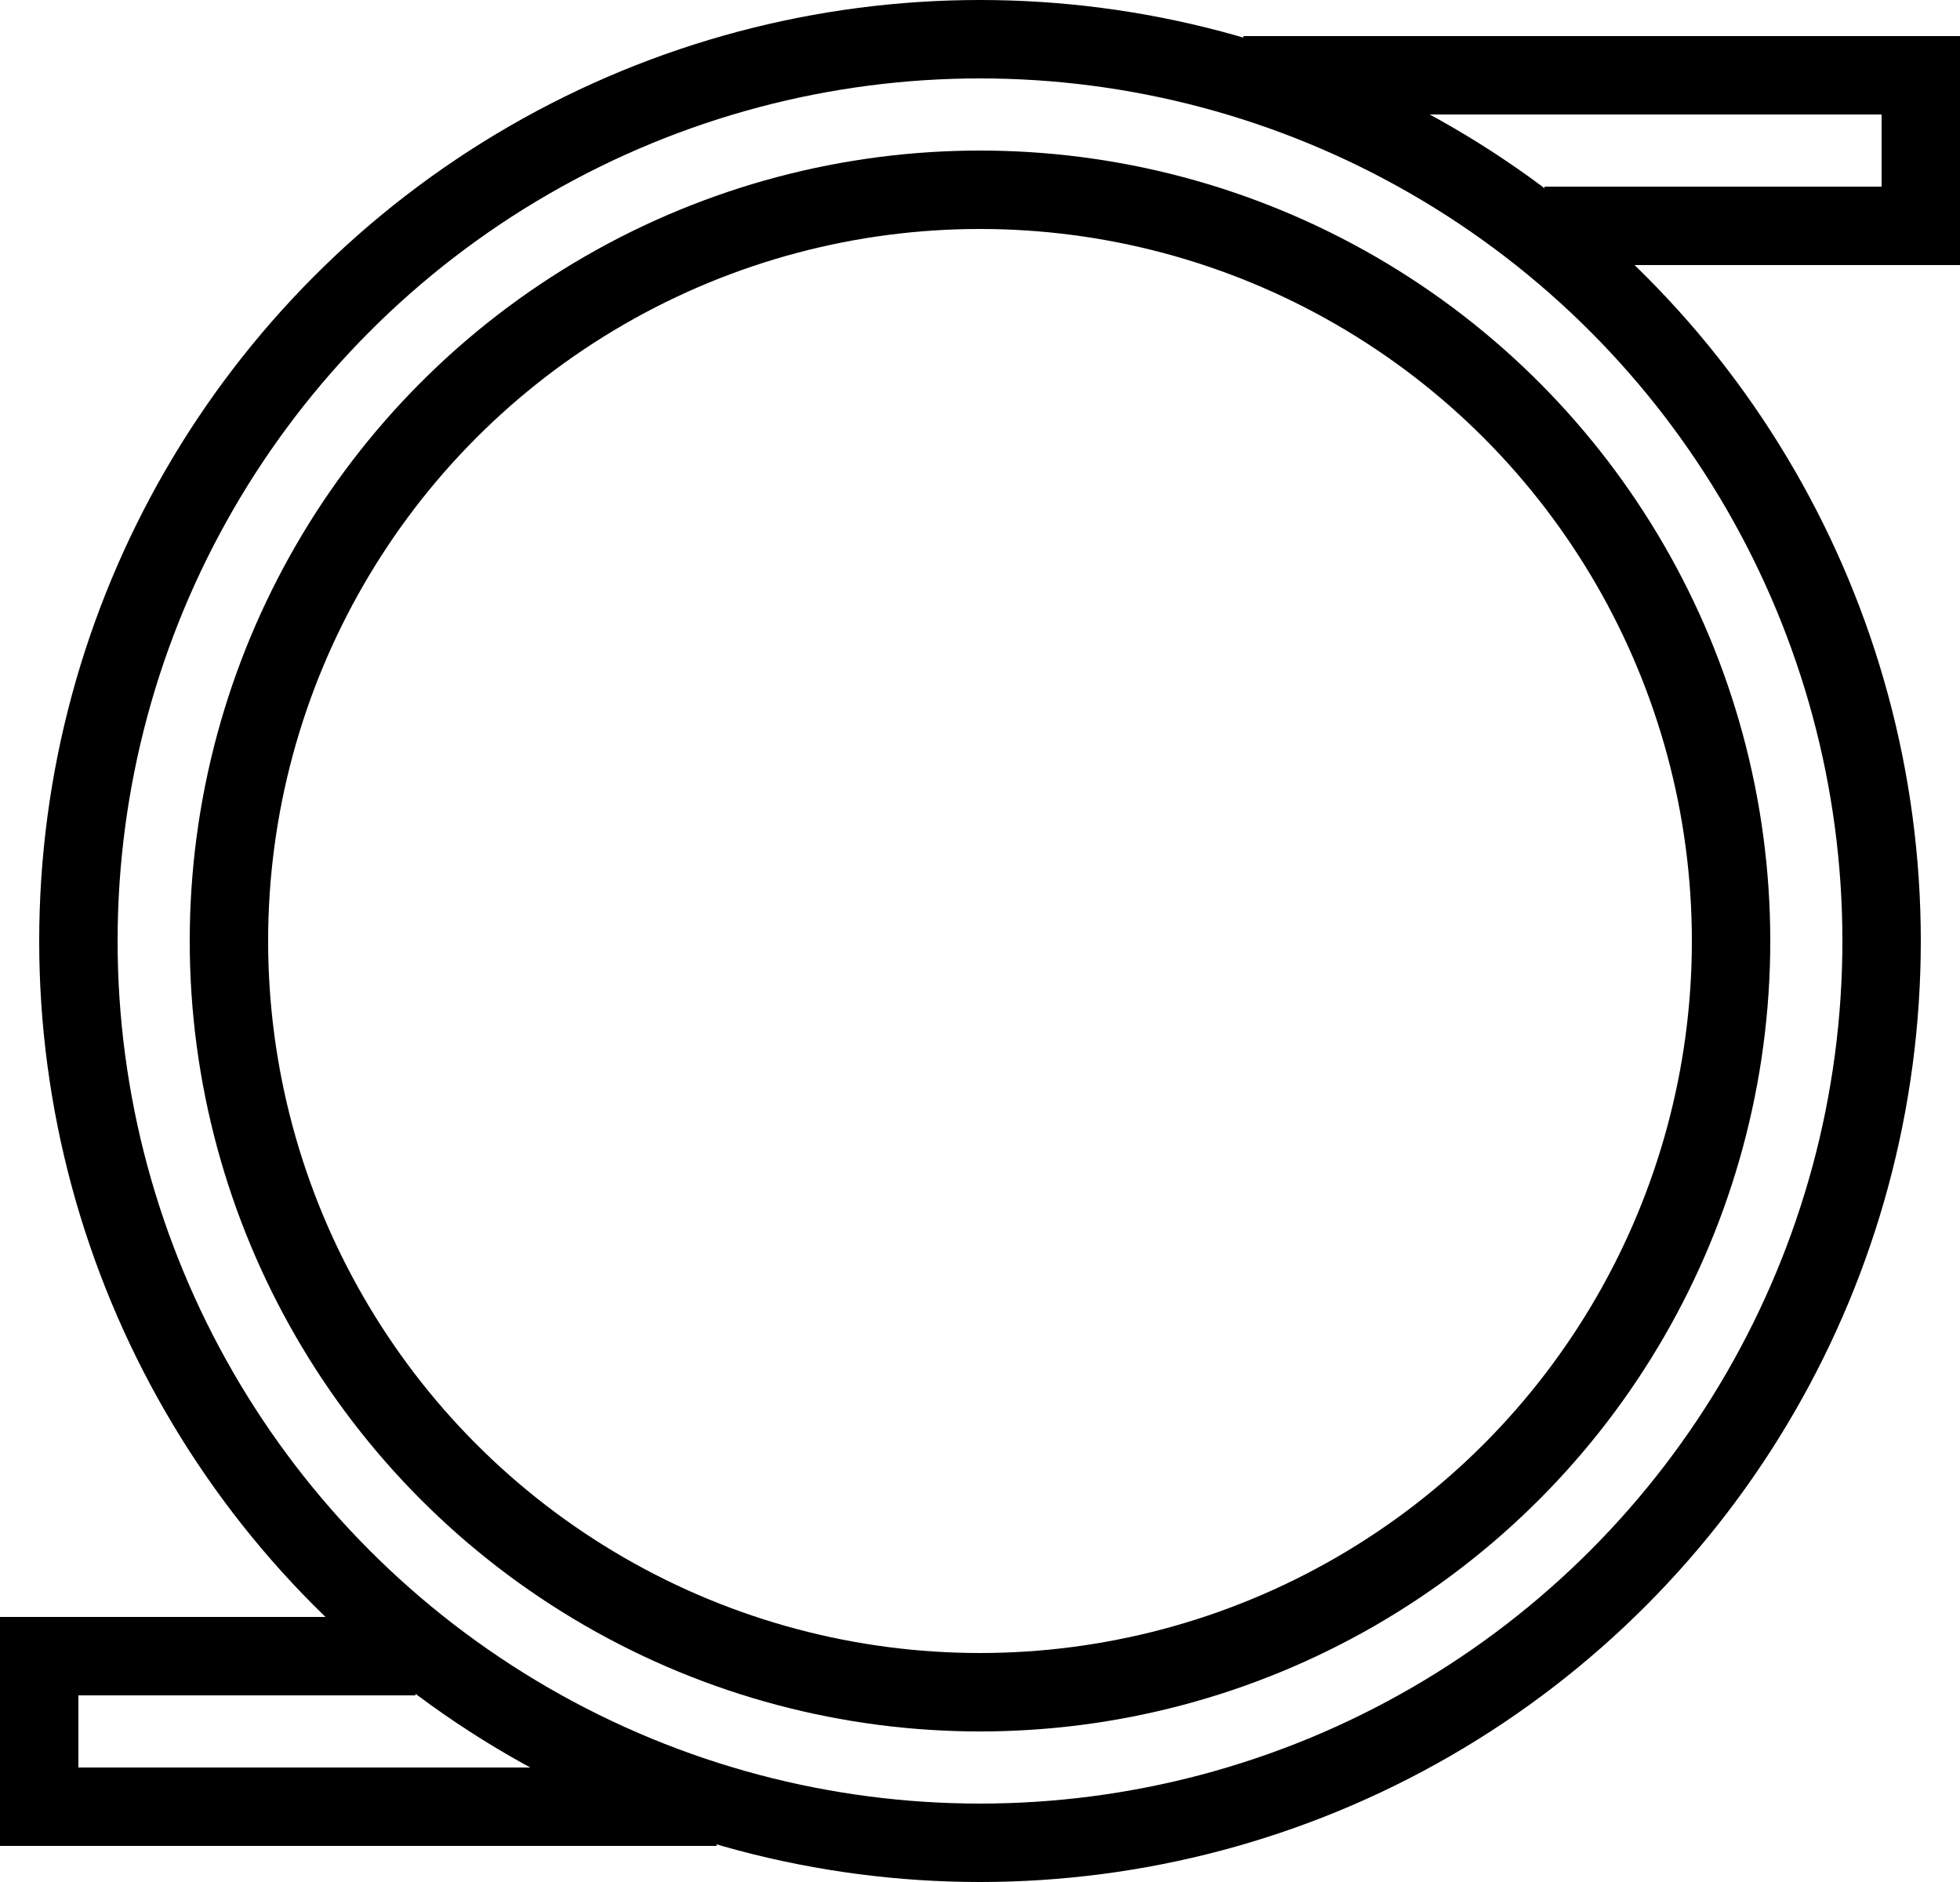
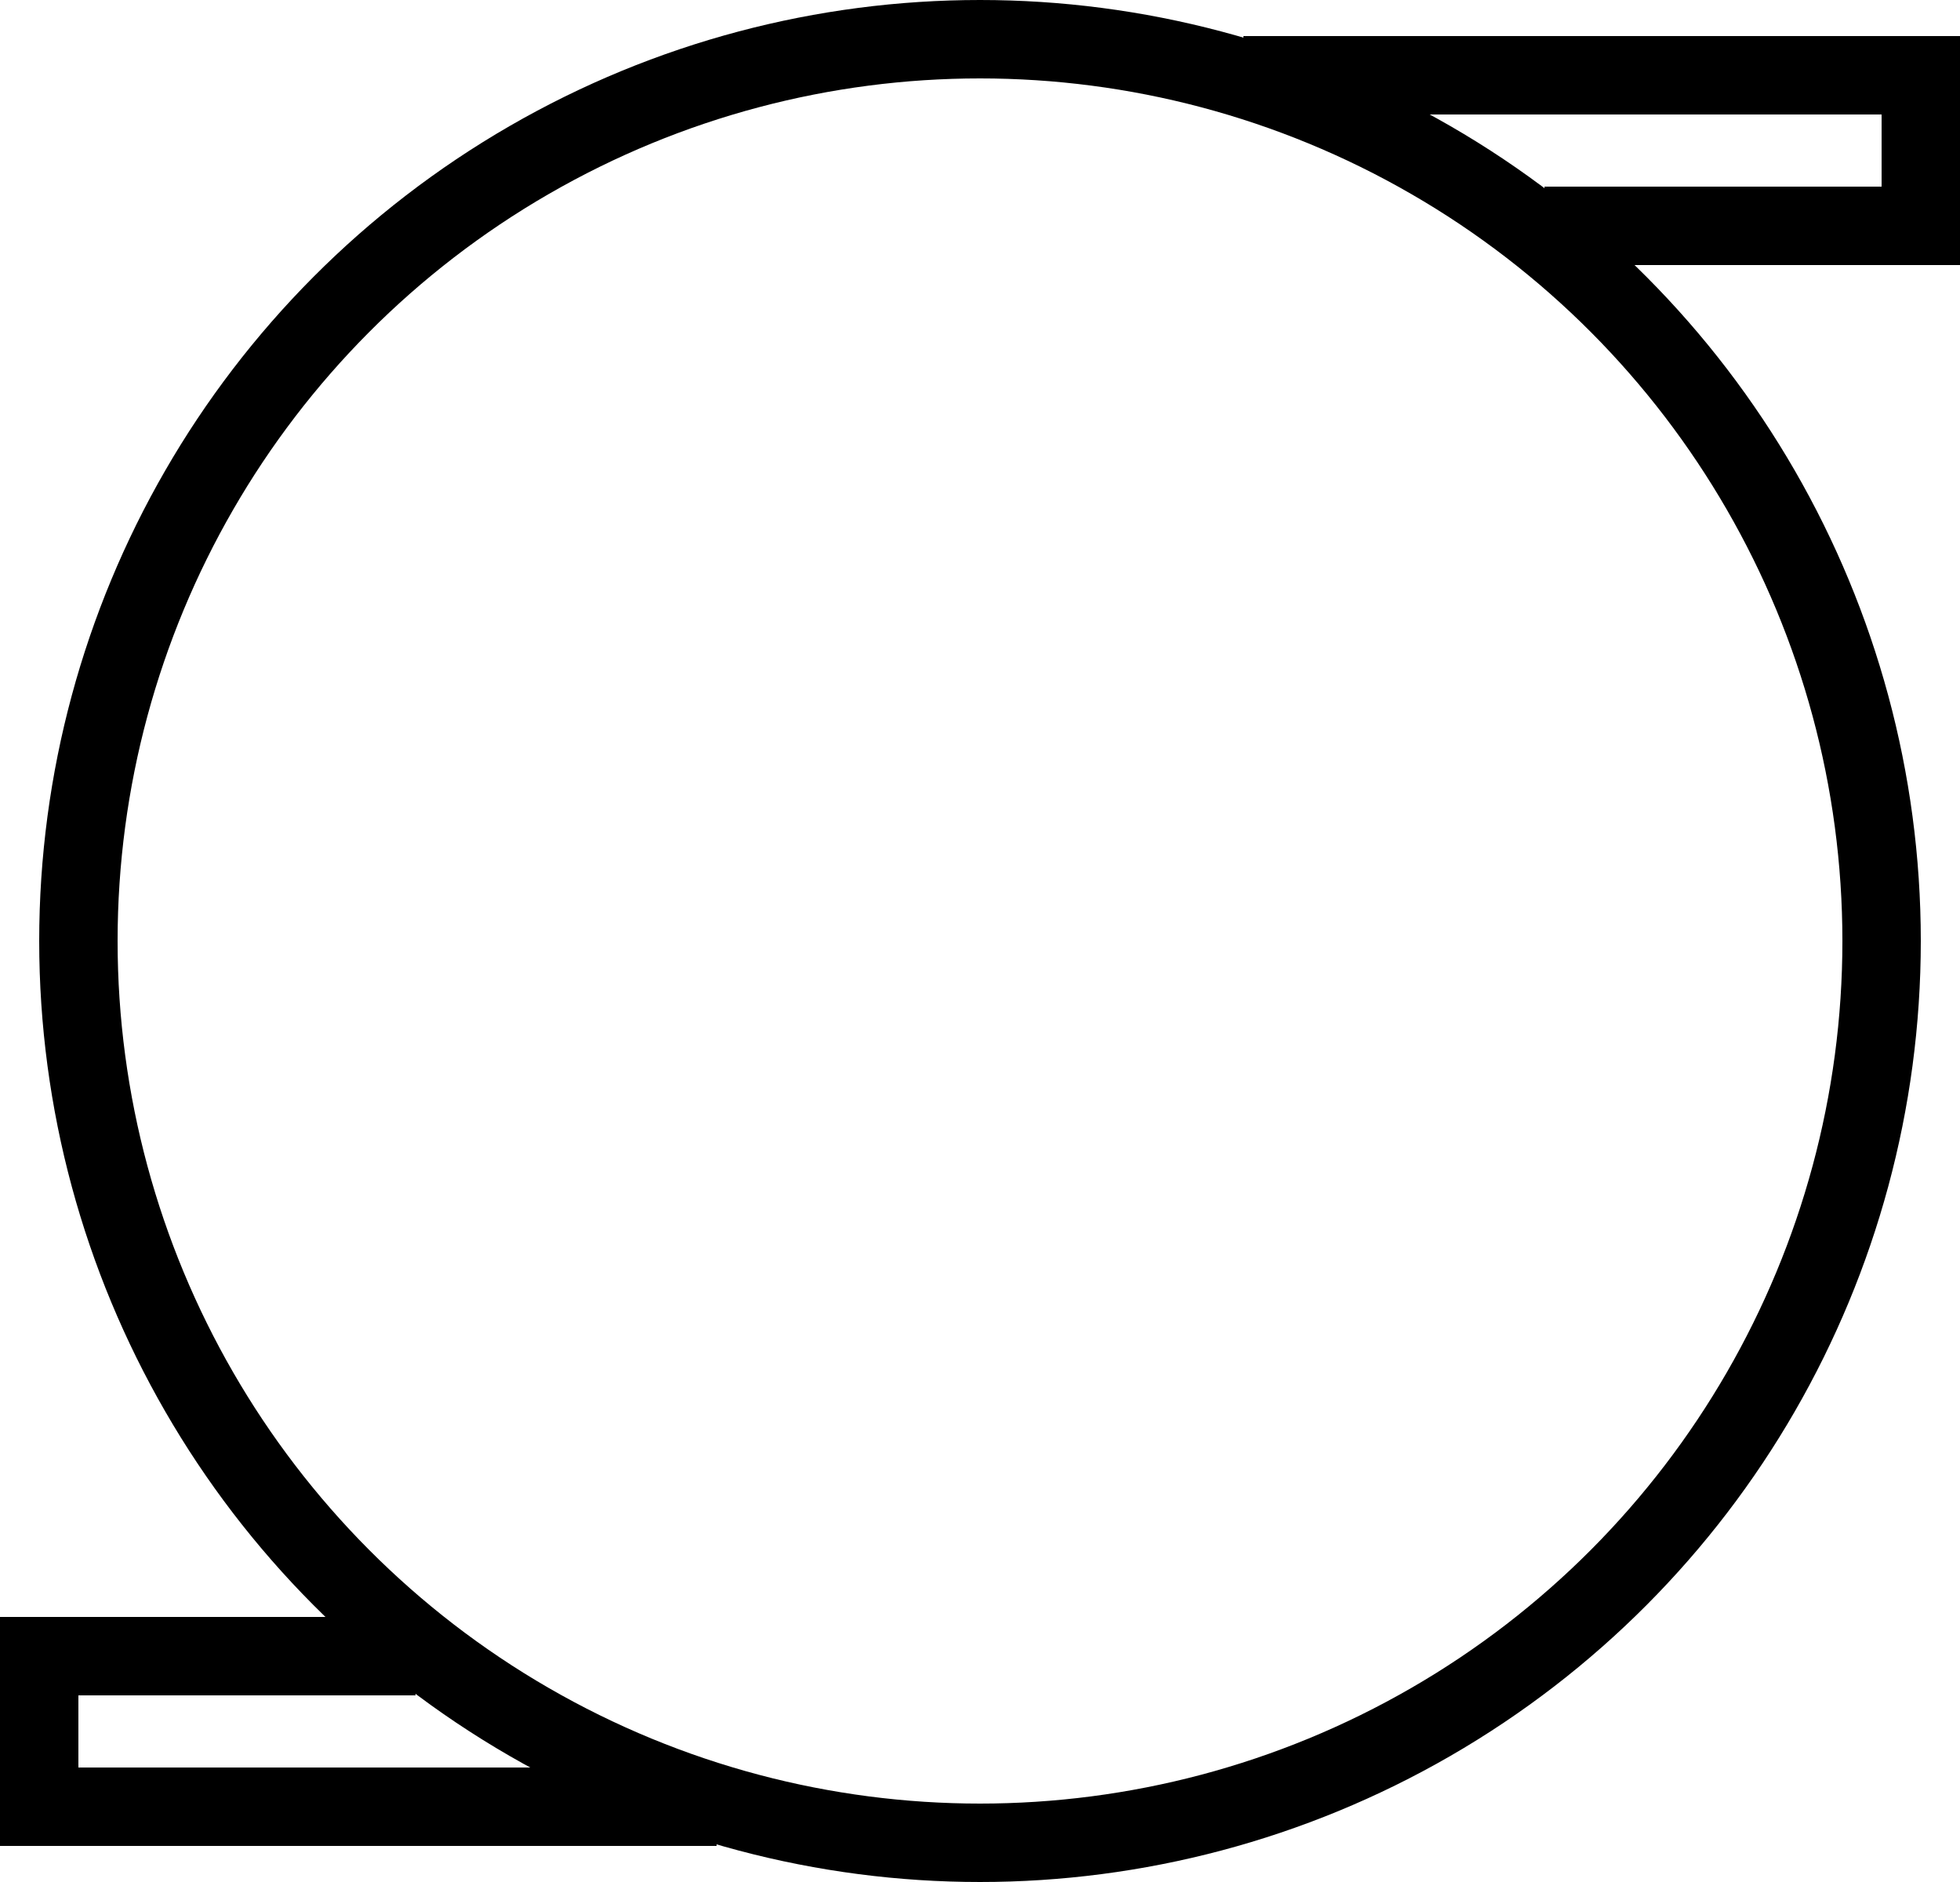
<svg xmlns="http://www.w3.org/2000/svg" fill="none" viewBox="0 0 25 24" height="24" width="25">
  <circle stroke="black" r="11.5" cy="12" cx="12.5" />
-   <circle stroke="black" r="9.58" cy="12" cx="12.5" />
  <path stroke="black" d="M5.3 21.12H0.5V23.04H9.14" />
  <path stroke="black" d="M19.7 2.88H24.5V0.96H15.86" />
</svg>